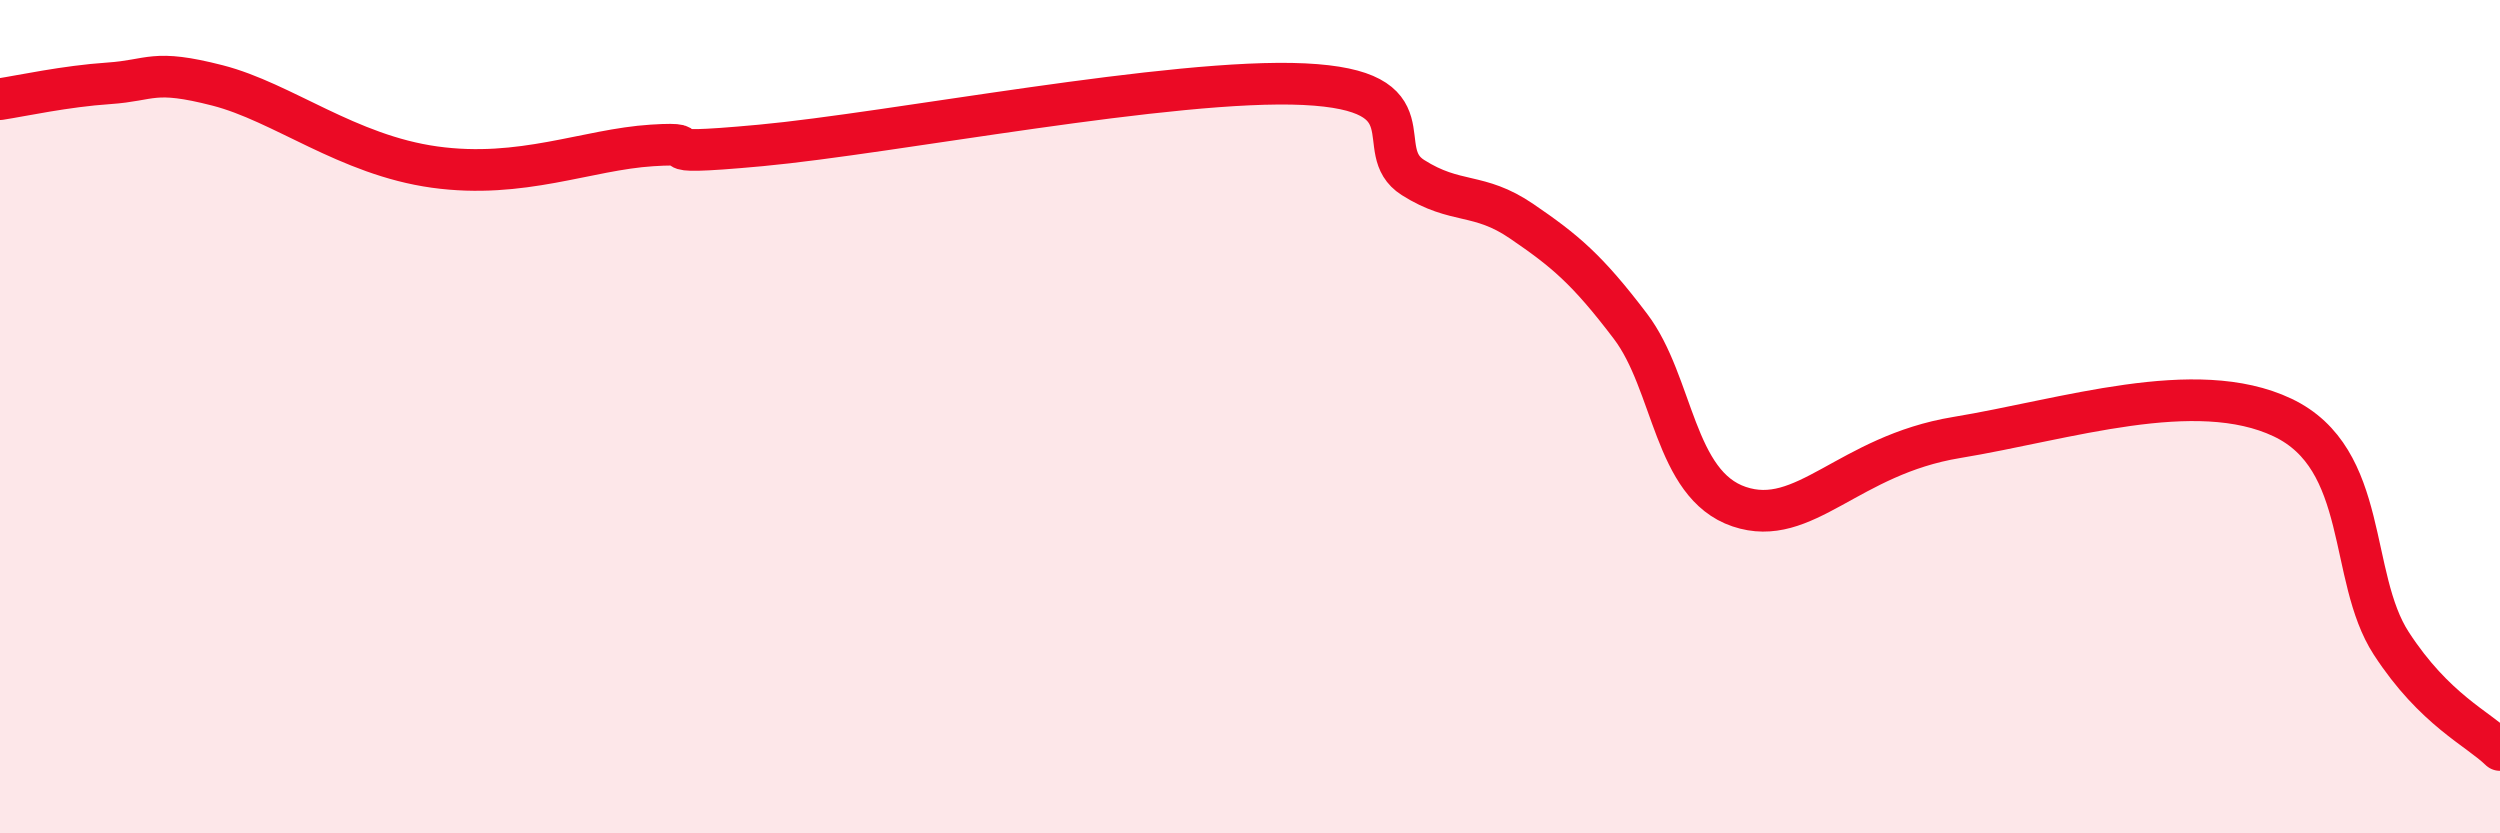
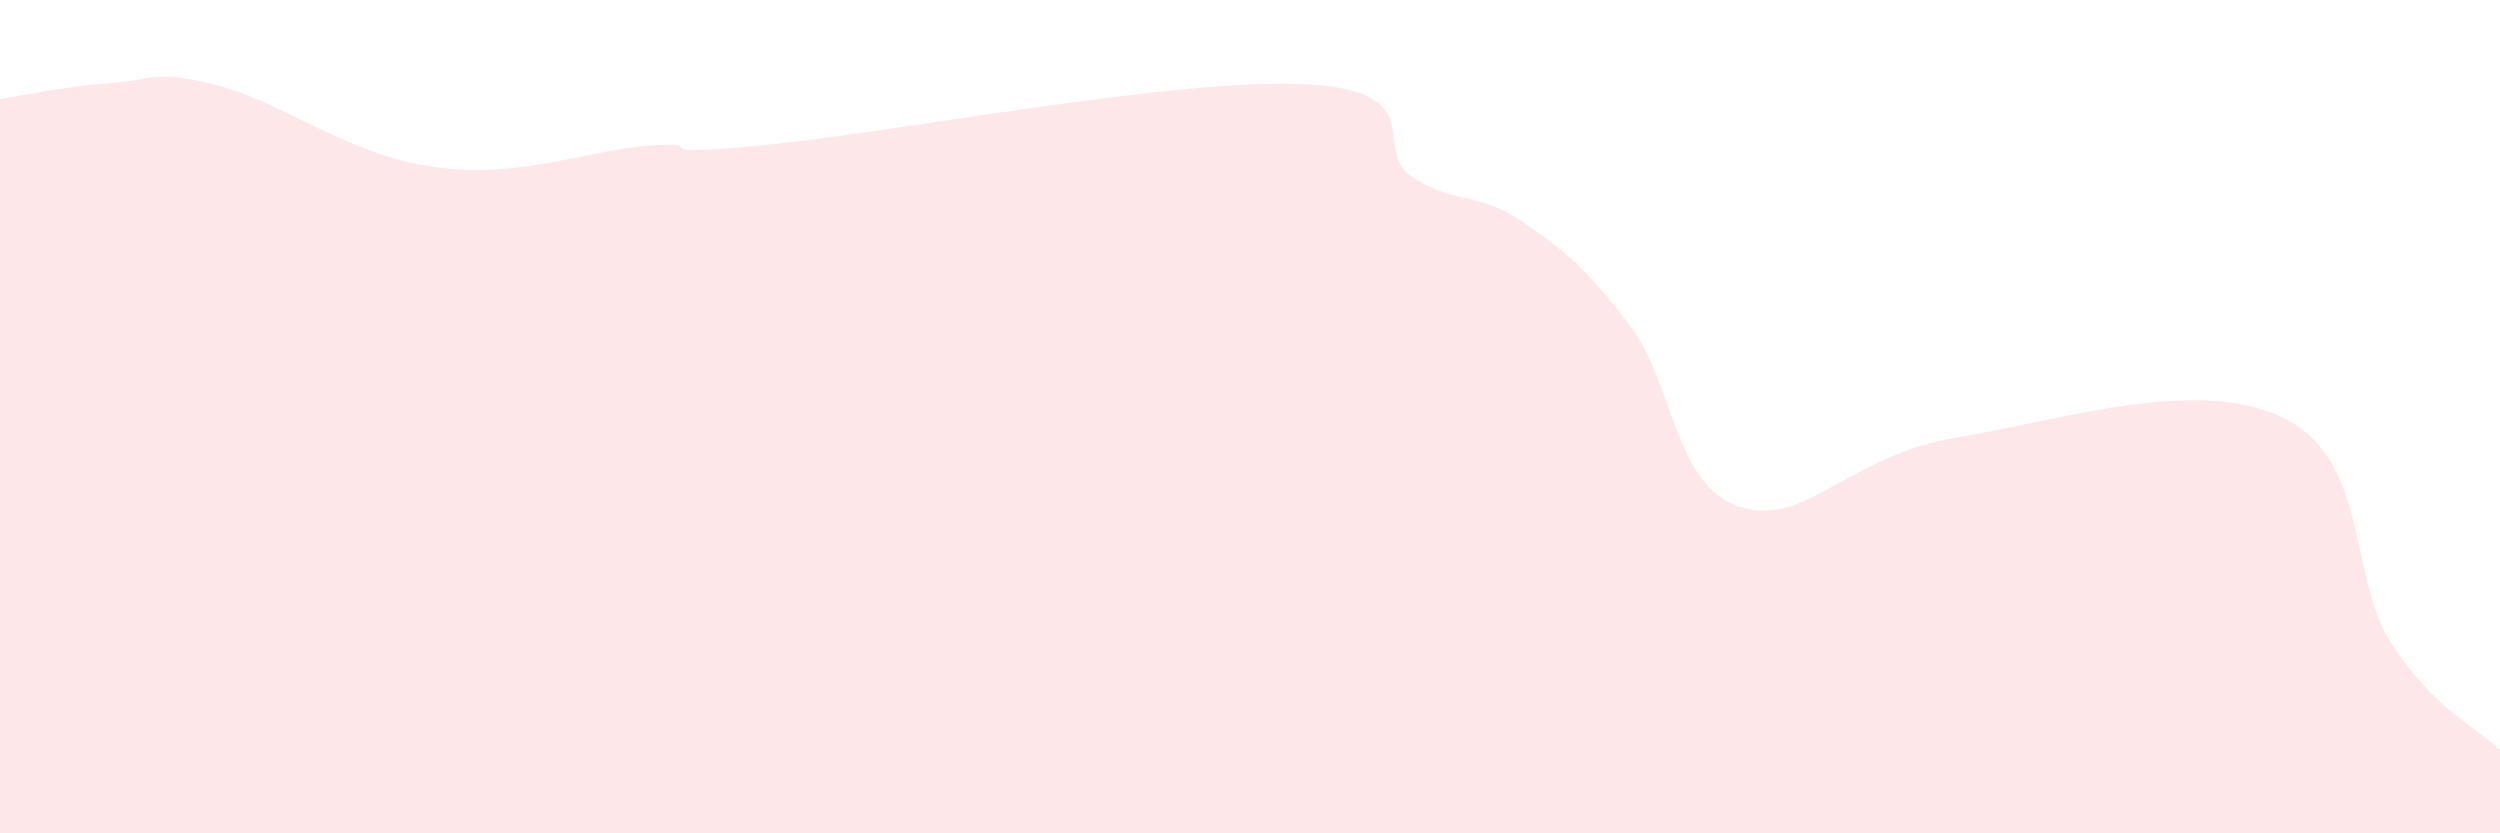
<svg xmlns="http://www.w3.org/2000/svg" width="60" height="20" viewBox="0 0 60 20">
  <path d="M 0,2.38 C 0.52,2.3 1.57,2.07 2.61,2 C 3.65,1.93 3.66,1.65 5.22,2.05 C 6.78,2.45 8.34,3.72 10.43,4.01 C 12.52,4.3 14.08,3.59 15.65,3.49 C 17.22,3.39 15.13,3.78 18.26,3.49 C 21.39,3.2 28.17,1.87 31.3,2.02 C 34.43,2.17 32.87,3.6 33.91,4.26 C 34.95,4.92 35.48,4.6 36.52,5.31 C 37.56,6.02 38.09,6.46 39.13,7.83 C 40.17,9.2 40.17,11.63 41.74,12.16 C 43.31,12.69 44.35,10.93 46.96,10.5 C 49.57,10.07 52.69,9.03 54.78,10.02 C 56.87,11.01 56.35,13.84 57.39,15.44 C 58.43,17.04 59.48,17.49 60,18L60 20L0 20Z" fill="#EB0A25" opacity="0.1" stroke-linecap="round" stroke-linejoin="round" />
-   <path d="M 0,2.38 C 0.52,2.3 1.57,2.07 2.61,2 C 3.65,1.93 3.66,1.65 5.22,2.05 C 6.78,2.45 8.34,3.72 10.43,4.01 C 12.52,4.3 14.08,3.59 15.65,3.49 C 17.22,3.39 15.13,3.78 18.26,3.49 C 21.39,3.2 28.17,1.87 31.3,2.02 C 34.43,2.17 32.87,3.6 33.91,4.26 C 34.95,4.92 35.48,4.6 36.52,5.31 C 37.56,6.02 38.09,6.46 39.13,7.83 C 40.17,9.2 40.17,11.63 41.74,12.16 C 43.31,12.69 44.35,10.93 46.96,10.5 C 49.57,10.07 52.69,9.03 54.78,10.02 C 56.87,11.01 56.35,13.84 57.39,15.44 C 58.43,17.04 59.48,17.49 60,18" stroke="#EB0A25" stroke-width="1" fill="none" stroke-linecap="round" stroke-linejoin="round" />
</svg>